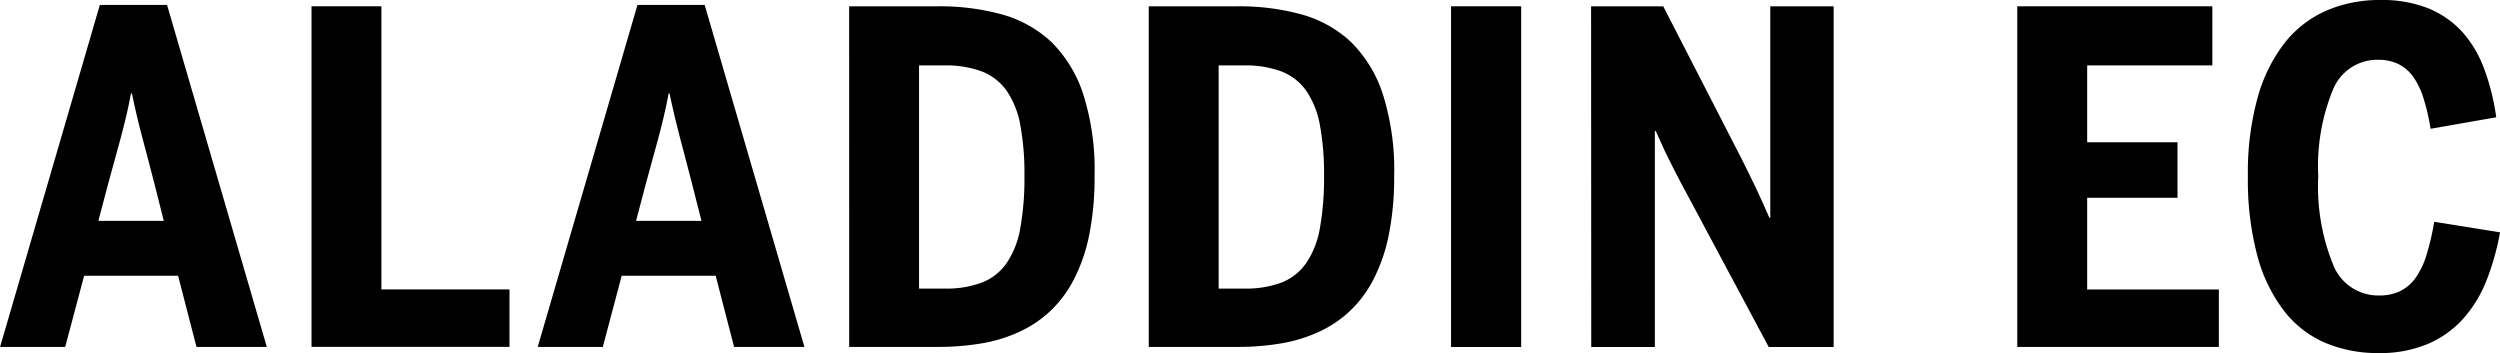
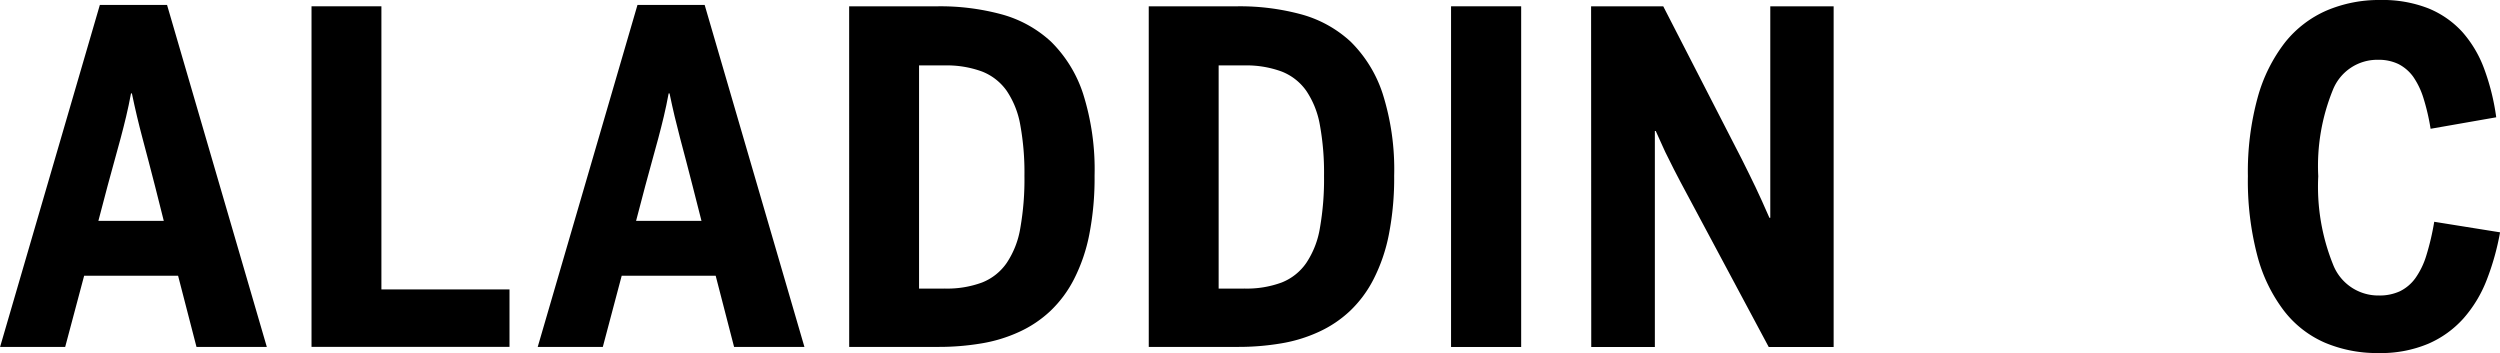
<svg xmlns="http://www.w3.org/2000/svg" width="130.569" height="18.438" viewBox="0 0 130.569 18.438">
  <g id="logo-aladdin-ec" transform="translate(0 0)">
    <path id="パス_314" data-name="パス 314" d="M2788.186-353.518h-3.4l5.211-17.863h3.51l5.211,17.863h-3.673l-.962-3.721h-4.906Zm4.695-8.392q-.176-.7-.341-1.315t-.317-1.2q-.153-.575-.288-1.144t-.264-1.191h-.047q-.118.634-.253,1.2t-.288,1.138q-.152.575-.323,1.179t-.358,1.309l-.482,1.831h3.416Z" transform="translate(-2784.782 371.639)" />
-     <path id="パス_315" data-name="パス 315" d="M2852.937-371.087h3.65V-356.3h6.69v3h-10.34Z" transform="translate(-2836.667 371.416)" />
+     <path id="パス_315" data-name="パス 315" d="M2852.937-371.087h3.65V-356.3h6.69v3h-10.34" transform="translate(-2836.667 371.416)" />
    <path id="パス_316" data-name="パス 316" d="M2905.813-353.518h-3.4l5.211-17.863h3.509l5.211,17.863h-3.674l-.962-3.721H2906.8Zm4.694-8.392q-.176-.7-.34-1.315t-.317-1.2q-.152-.575-.287-1.144t-.264-1.191h-.047q-.117.634-.252,1.2t-.288,1.138q-.152.575-.323,1.179t-.357,1.309l-.481,1.831h3.416Z" transform="translate(-2874.33 371.639)" />
    <path id="パス_317" data-name="パス 317" d="M2970.564-371.087h4.659a12.253,12.253,0,0,1,3.292.417,6.2,6.2,0,0,1,2.588,1.426,6.757,6.757,0,0,1,1.679,2.723,13.093,13.093,0,0,1,.6,4.284,15.331,15.331,0,0,1-.275,3.063,8.857,8.857,0,0,1-.792,2.324,6.145,6.145,0,0,1-1.244,1.678,6.039,6.039,0,0,1-1.632,1.092,7.68,7.68,0,0,1-1.972.6,13.318,13.318,0,0,1-2.242.182h-4.659Zm5,14.742a5.248,5.248,0,0,0,1.943-.317,2.812,2.812,0,0,0,1.285-1.021,4.607,4.607,0,0,0,.71-1.813,14.643,14.643,0,0,0,.217-2.74,13.8,13.8,0,0,0-.217-2.653,4.589,4.589,0,0,0-.71-1.784,2.838,2.838,0,0,0-1.291-1.009,5.332,5.332,0,0,0-1.96-.317h-1.326v11.655Z" transform="translate(-2926.215 371.416)" />
    <path id="パス_318" data-name="パス 318" d="M3036.113-371.087h4.66a12.251,12.251,0,0,1,3.292.417,6.2,6.2,0,0,1,2.588,1.426,6.751,6.751,0,0,1,1.678,2.723,13.078,13.078,0,0,1,.6,4.284,15.272,15.272,0,0,1-.276,3.063,8.848,8.848,0,0,1-.792,2.324,6.122,6.122,0,0,1-1.244,1.678,6.022,6.022,0,0,1-1.632,1.092,7.673,7.673,0,0,1-1.972.6,13.31,13.31,0,0,1-2.241.182h-4.66Zm5,14.742a5.247,5.247,0,0,0,1.943-.317,2.812,2.812,0,0,0,1.285-1.021,4.614,4.614,0,0,0,.71-1.813,14.686,14.686,0,0,0,.217-2.74,13.838,13.838,0,0,0-.217-2.653,4.6,4.6,0,0,0-.71-1.784,2.836,2.836,0,0,0-1.291-1.009,5.329,5.329,0,0,0-1.96-.317h-1.326v11.655Z" transform="translate(-2976.117 371.416)" />
    <path id="パス_319" data-name="パス 319" d="M3102.253-371.087h3.662v17.793h-3.662Z" transform="translate(-3026.468 371.416)" />
    <path id="パス_320" data-name="パス 320" d="M3132.894-371.087h3.768l4.1,7.981c.141.282.268.538.382.769s.225.46.334.687.221.468.335.722.244.55.393.886h.047v-11.045h3.309v17.793h-3.391l-4.613-8.627q-.188-.364-.341-.657t-.293-.587q-.153-.293-.3-.628t-.353-.781h-.047v11.279h-3.322Z" transform="translate(-3049.795 371.416)" />
-     <path id="パス_321" data-name="パス 321" d="M3226.134-371.087h10.188V-368h-6.537v4.014h4.718v2.9h-4.718v4.789h6.877v3h-10.528Z" transform="translate(-3120.777 371.416)" />
    <path id="パス_322" data-name="パス 322" d="M3283.409-354.024a7,7,0,0,1-2.794-.54,5.424,5.424,0,0,1-2.148-1.678,8.158,8.158,0,0,1-1.385-2.87,15.39,15.39,0,0,1-.492-4.149,14.669,14.669,0,0,1,.51-4.108,8.256,8.256,0,0,1,1.427-2.876,5.68,5.68,0,0,1,2.183-1.672,6.991,6.991,0,0,1,2.793-.546,6.548,6.548,0,0,1,2.506.434,4.915,4.915,0,0,1,1.778,1.233,6.071,6.071,0,0,1,1.145,1.93,11.889,11.889,0,0,1,.628,2.529l-3.428.6a11.286,11.286,0,0,0-.369-1.59,4.108,4.108,0,0,0-.534-1.121,2.167,2.167,0,0,0-.775-.669,2.367,2.367,0,0,0-1.068-.223,2.493,2.493,0,0,0-2.353,1.561,10.518,10.518,0,0,0-.768,4.519,10.877,10.877,0,0,0,.78,4.63,2.531,2.531,0,0,0,2.389,1.6,2.532,2.532,0,0,0,1.086-.217,2.174,2.174,0,0,0,.816-.687,4.1,4.1,0,0,0,.575-1.191,13.191,13.191,0,0,0,.411-1.755l3.438.551a13.281,13.281,0,0,1-.7,2.494,6.667,6.667,0,0,1-1.209,2,5.276,5.276,0,0,1-1.843,1.326A6.39,6.39,0,0,1,3283.409-354.024Z" transform="translate(-3159.188 372.463)" />
  </g>
</svg>